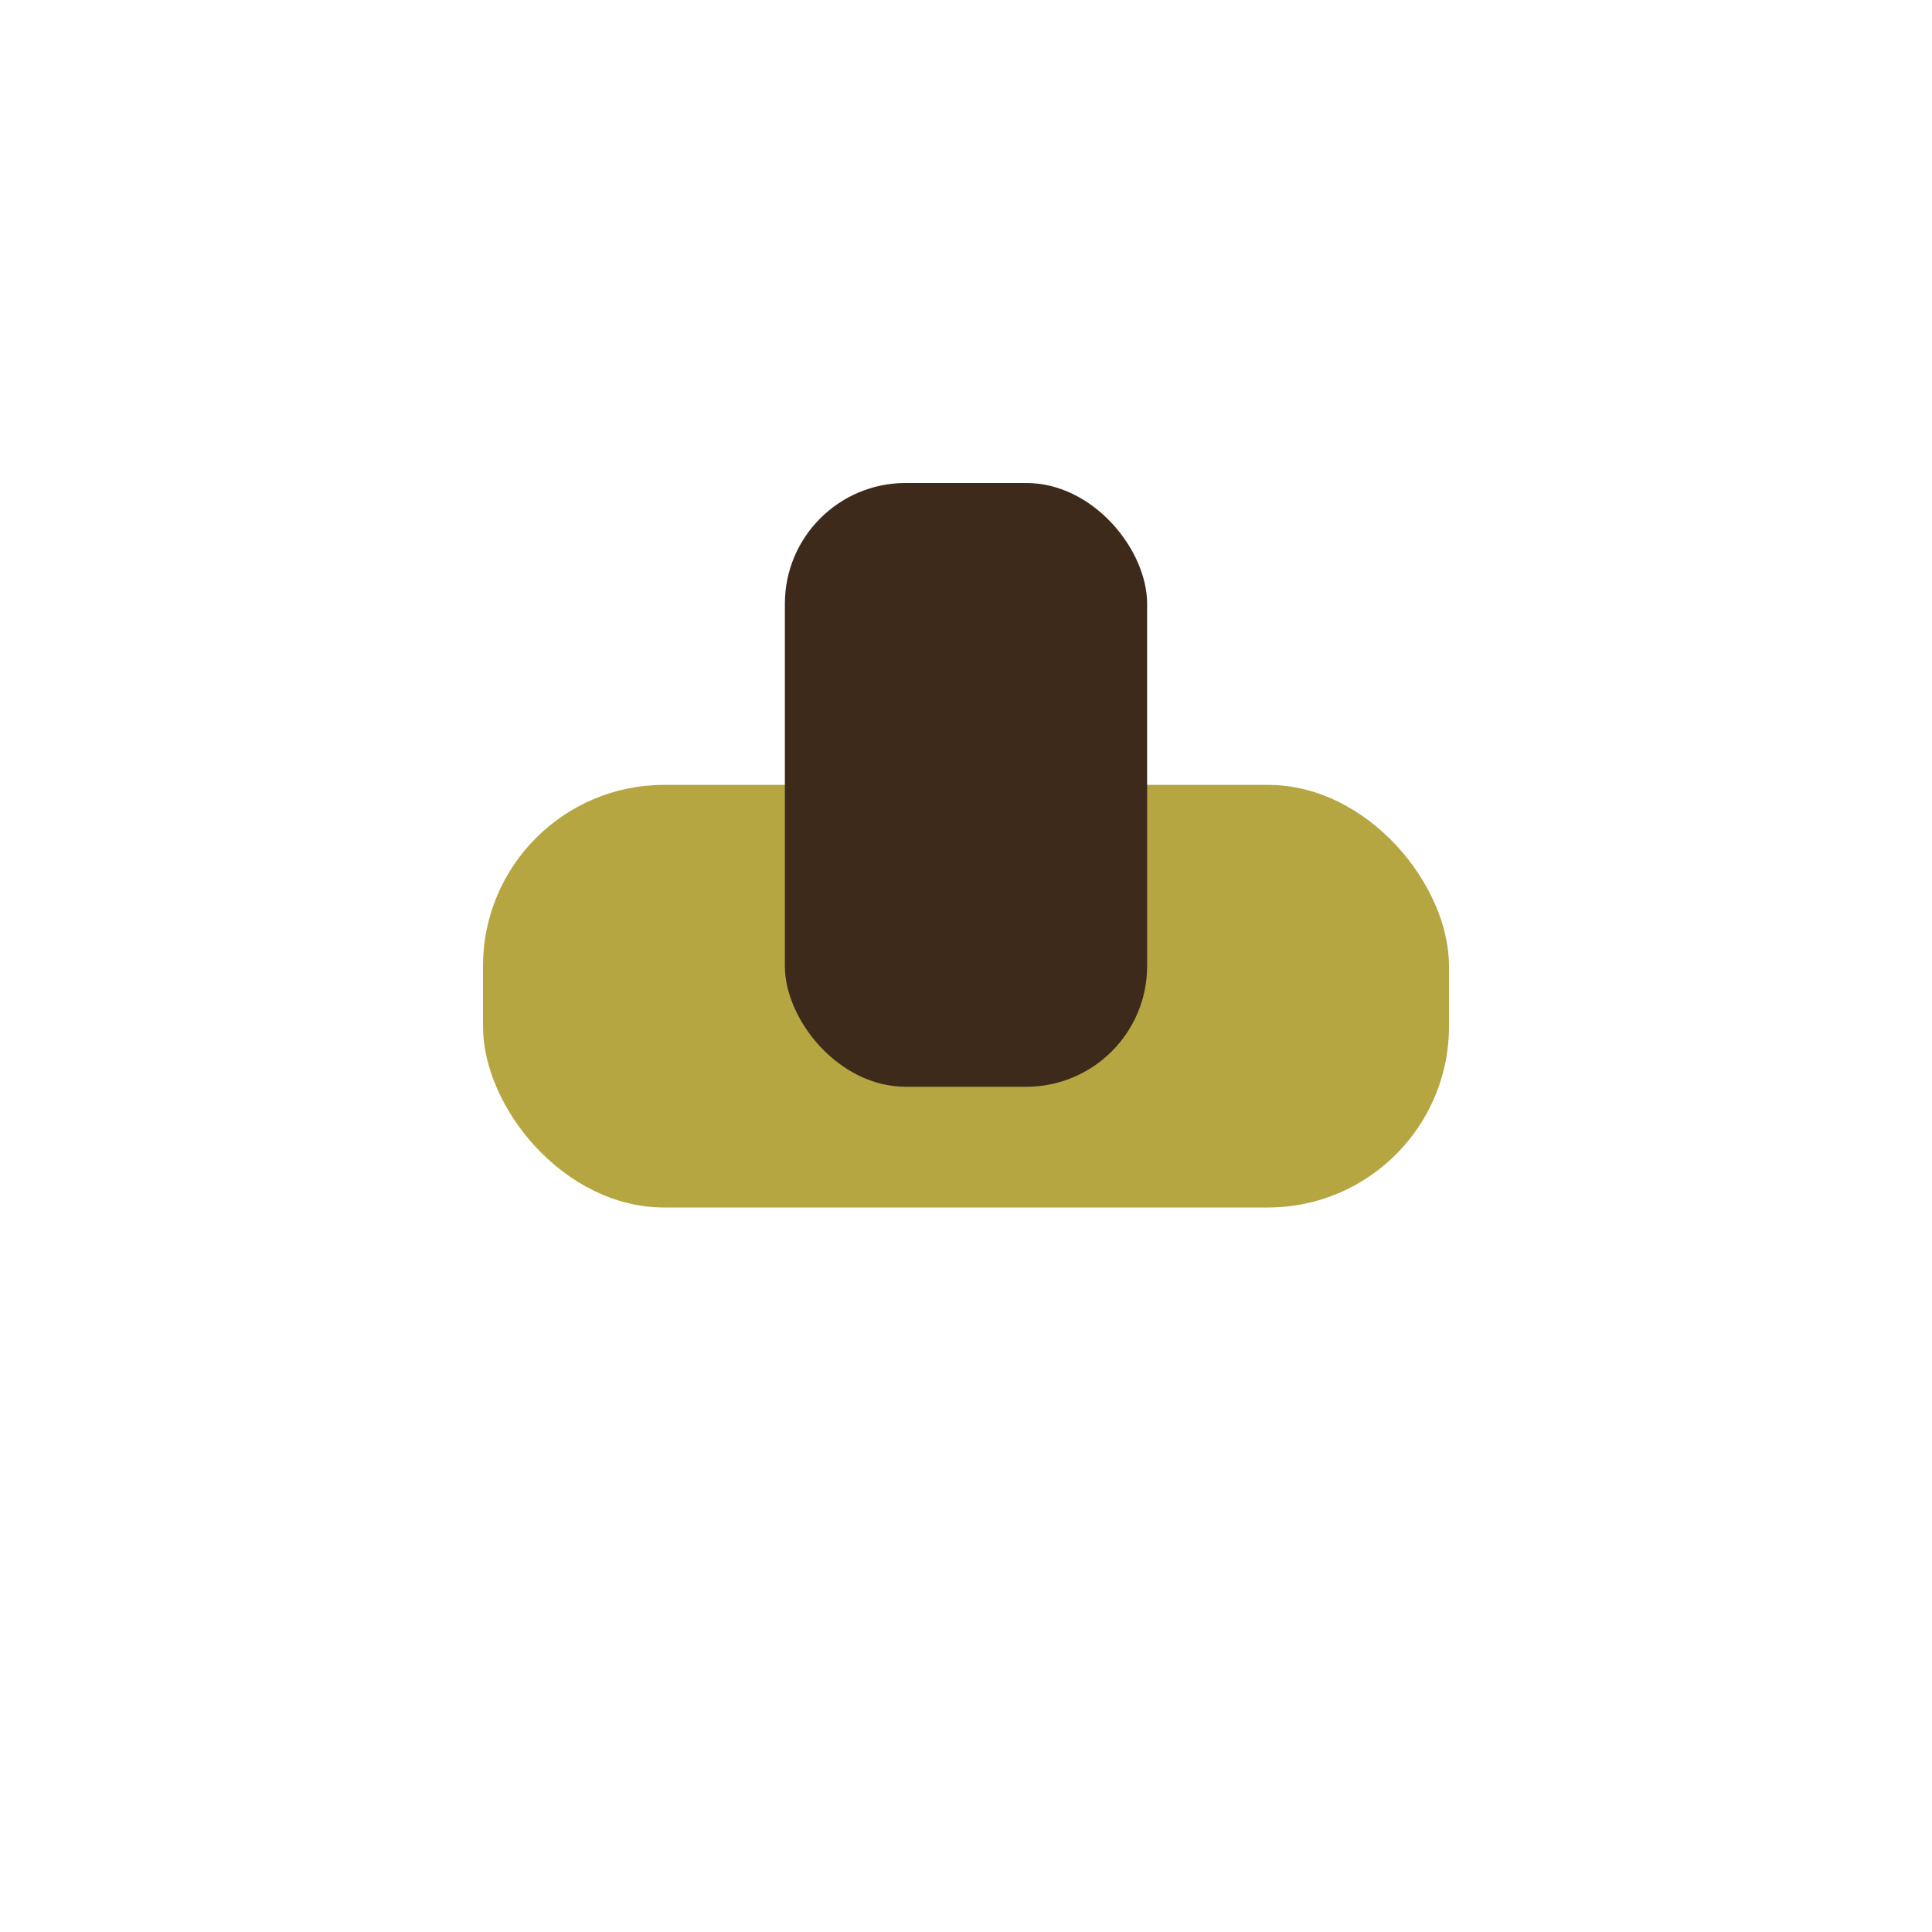
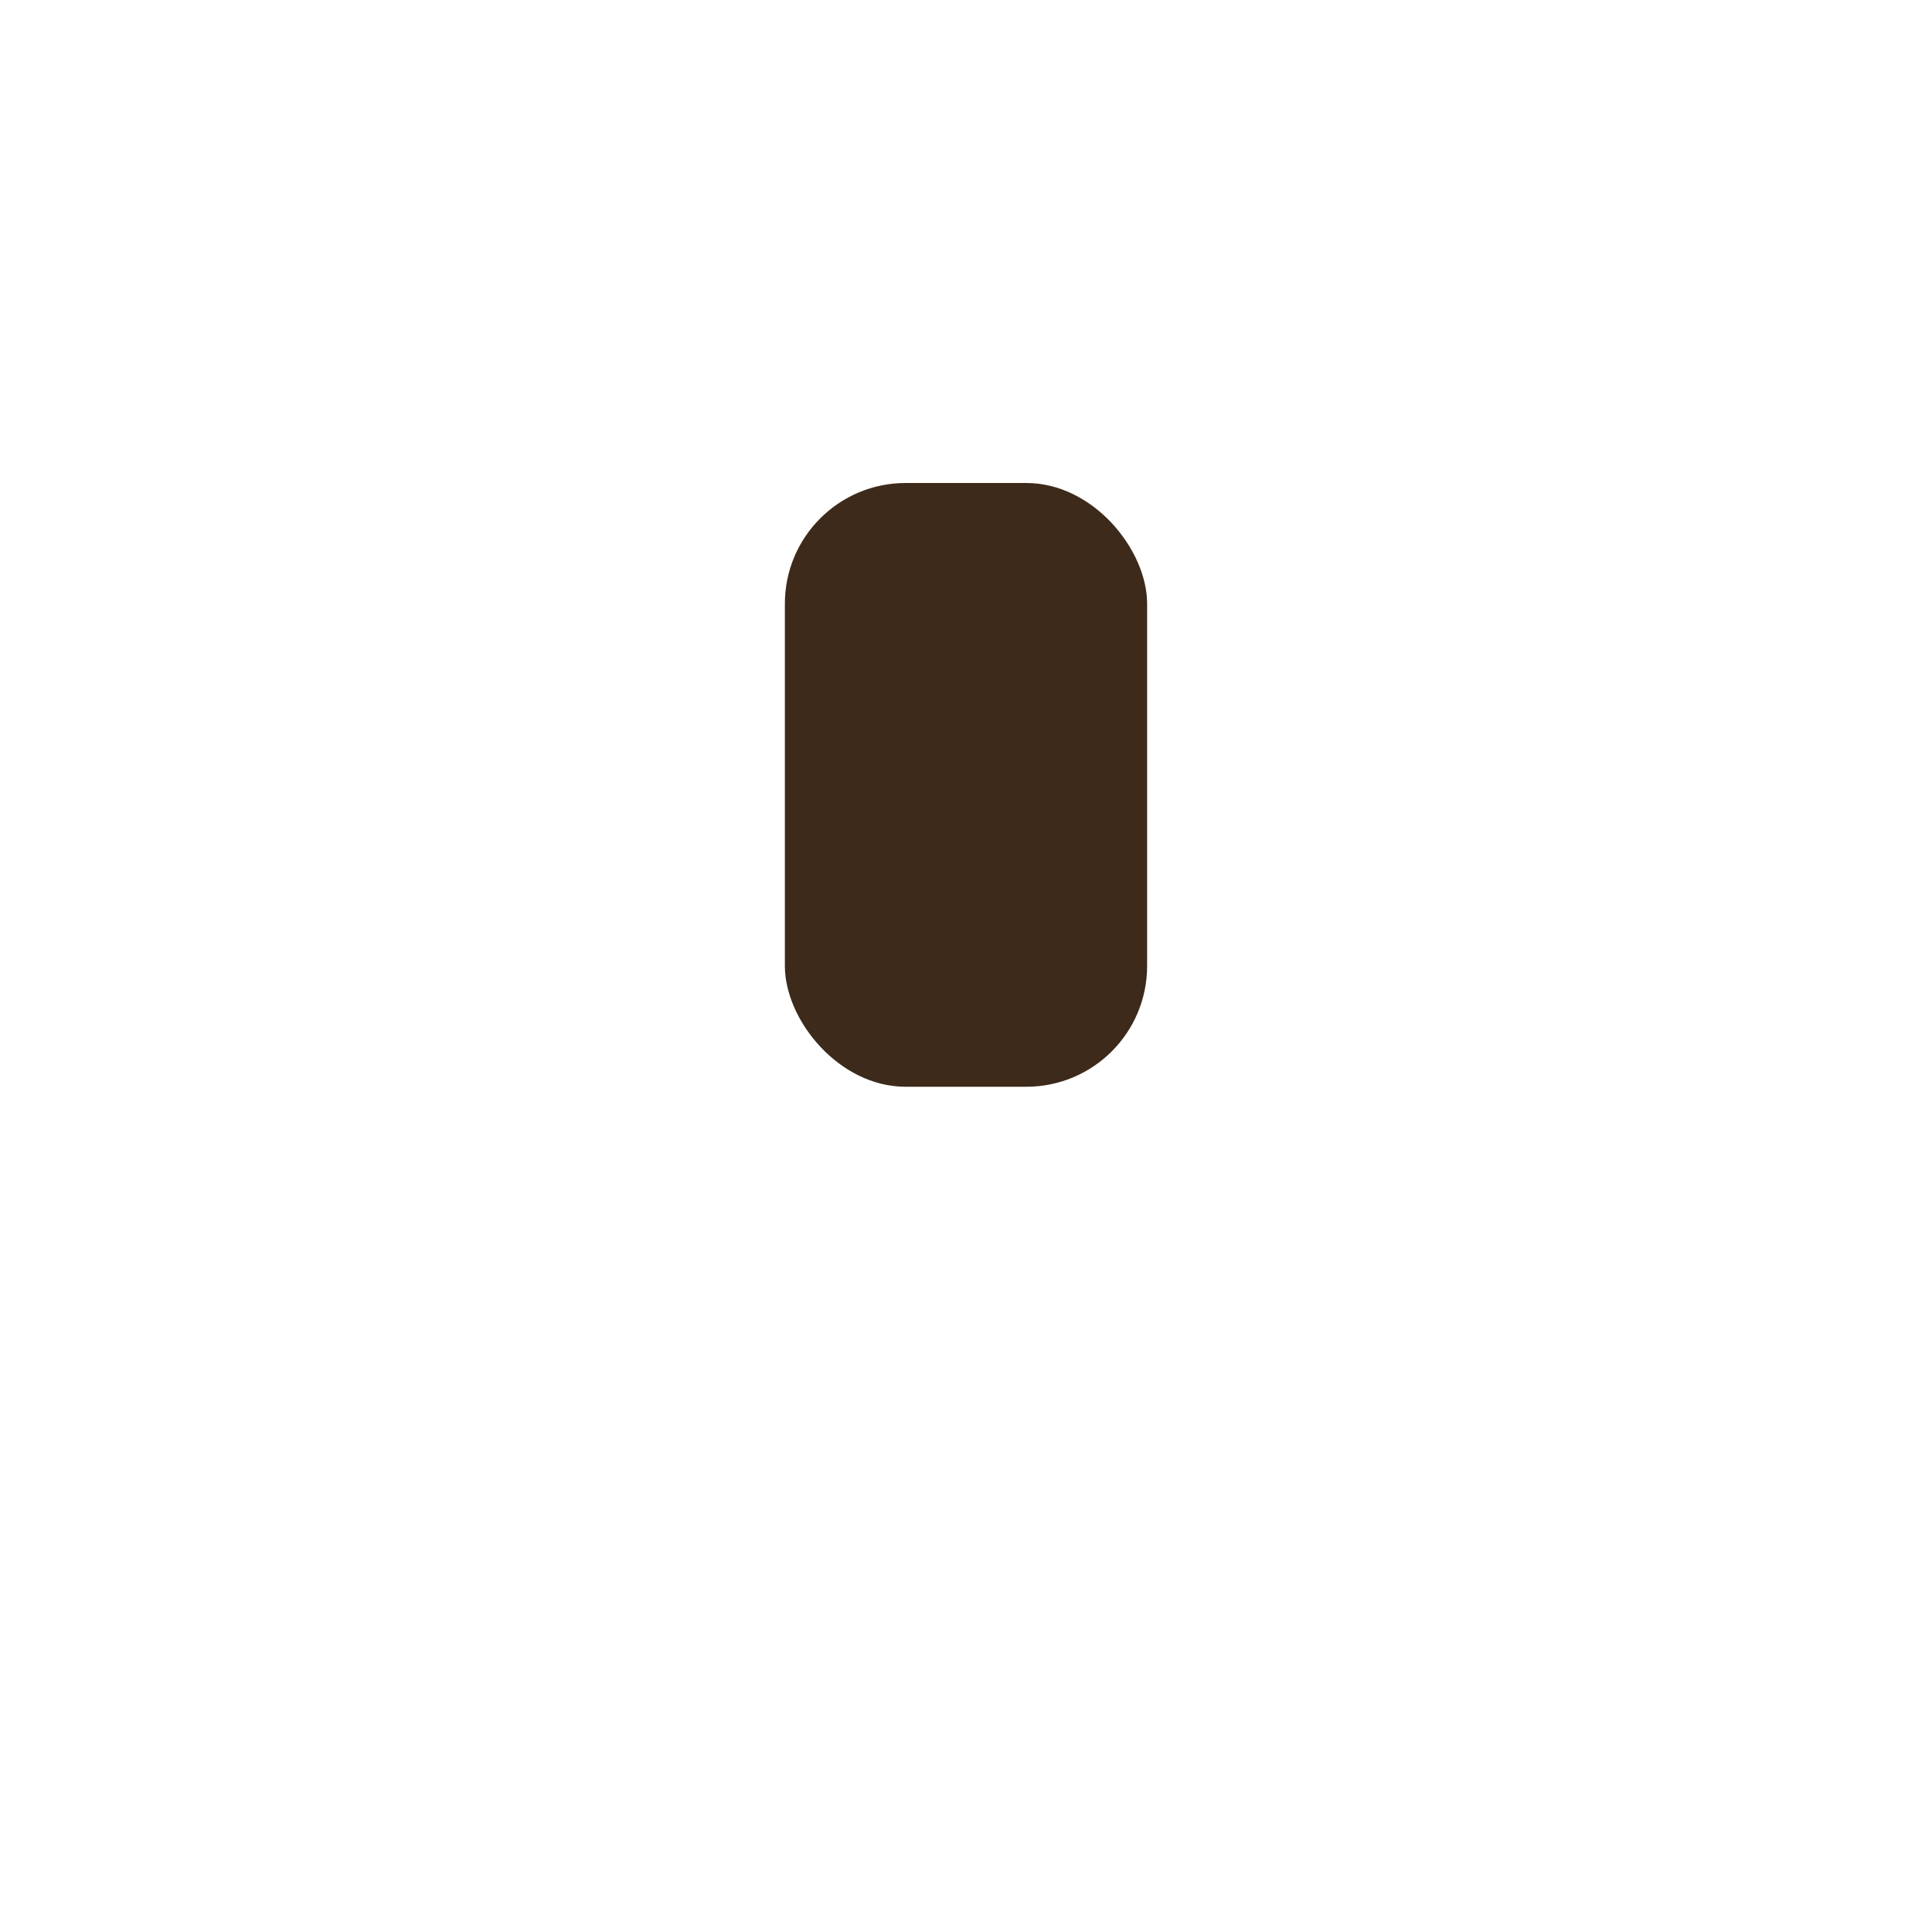
<svg xmlns="http://www.w3.org/2000/svg" width="32" height="32" viewBox="0 0 32 32">
-   <rect x="8" y="13" width="16" height="7" rx="3" fill="#B5A642" />
  <rect x="13" y="8" width="6" height="10" rx="2" fill="#3D2A1A" />
</svg>